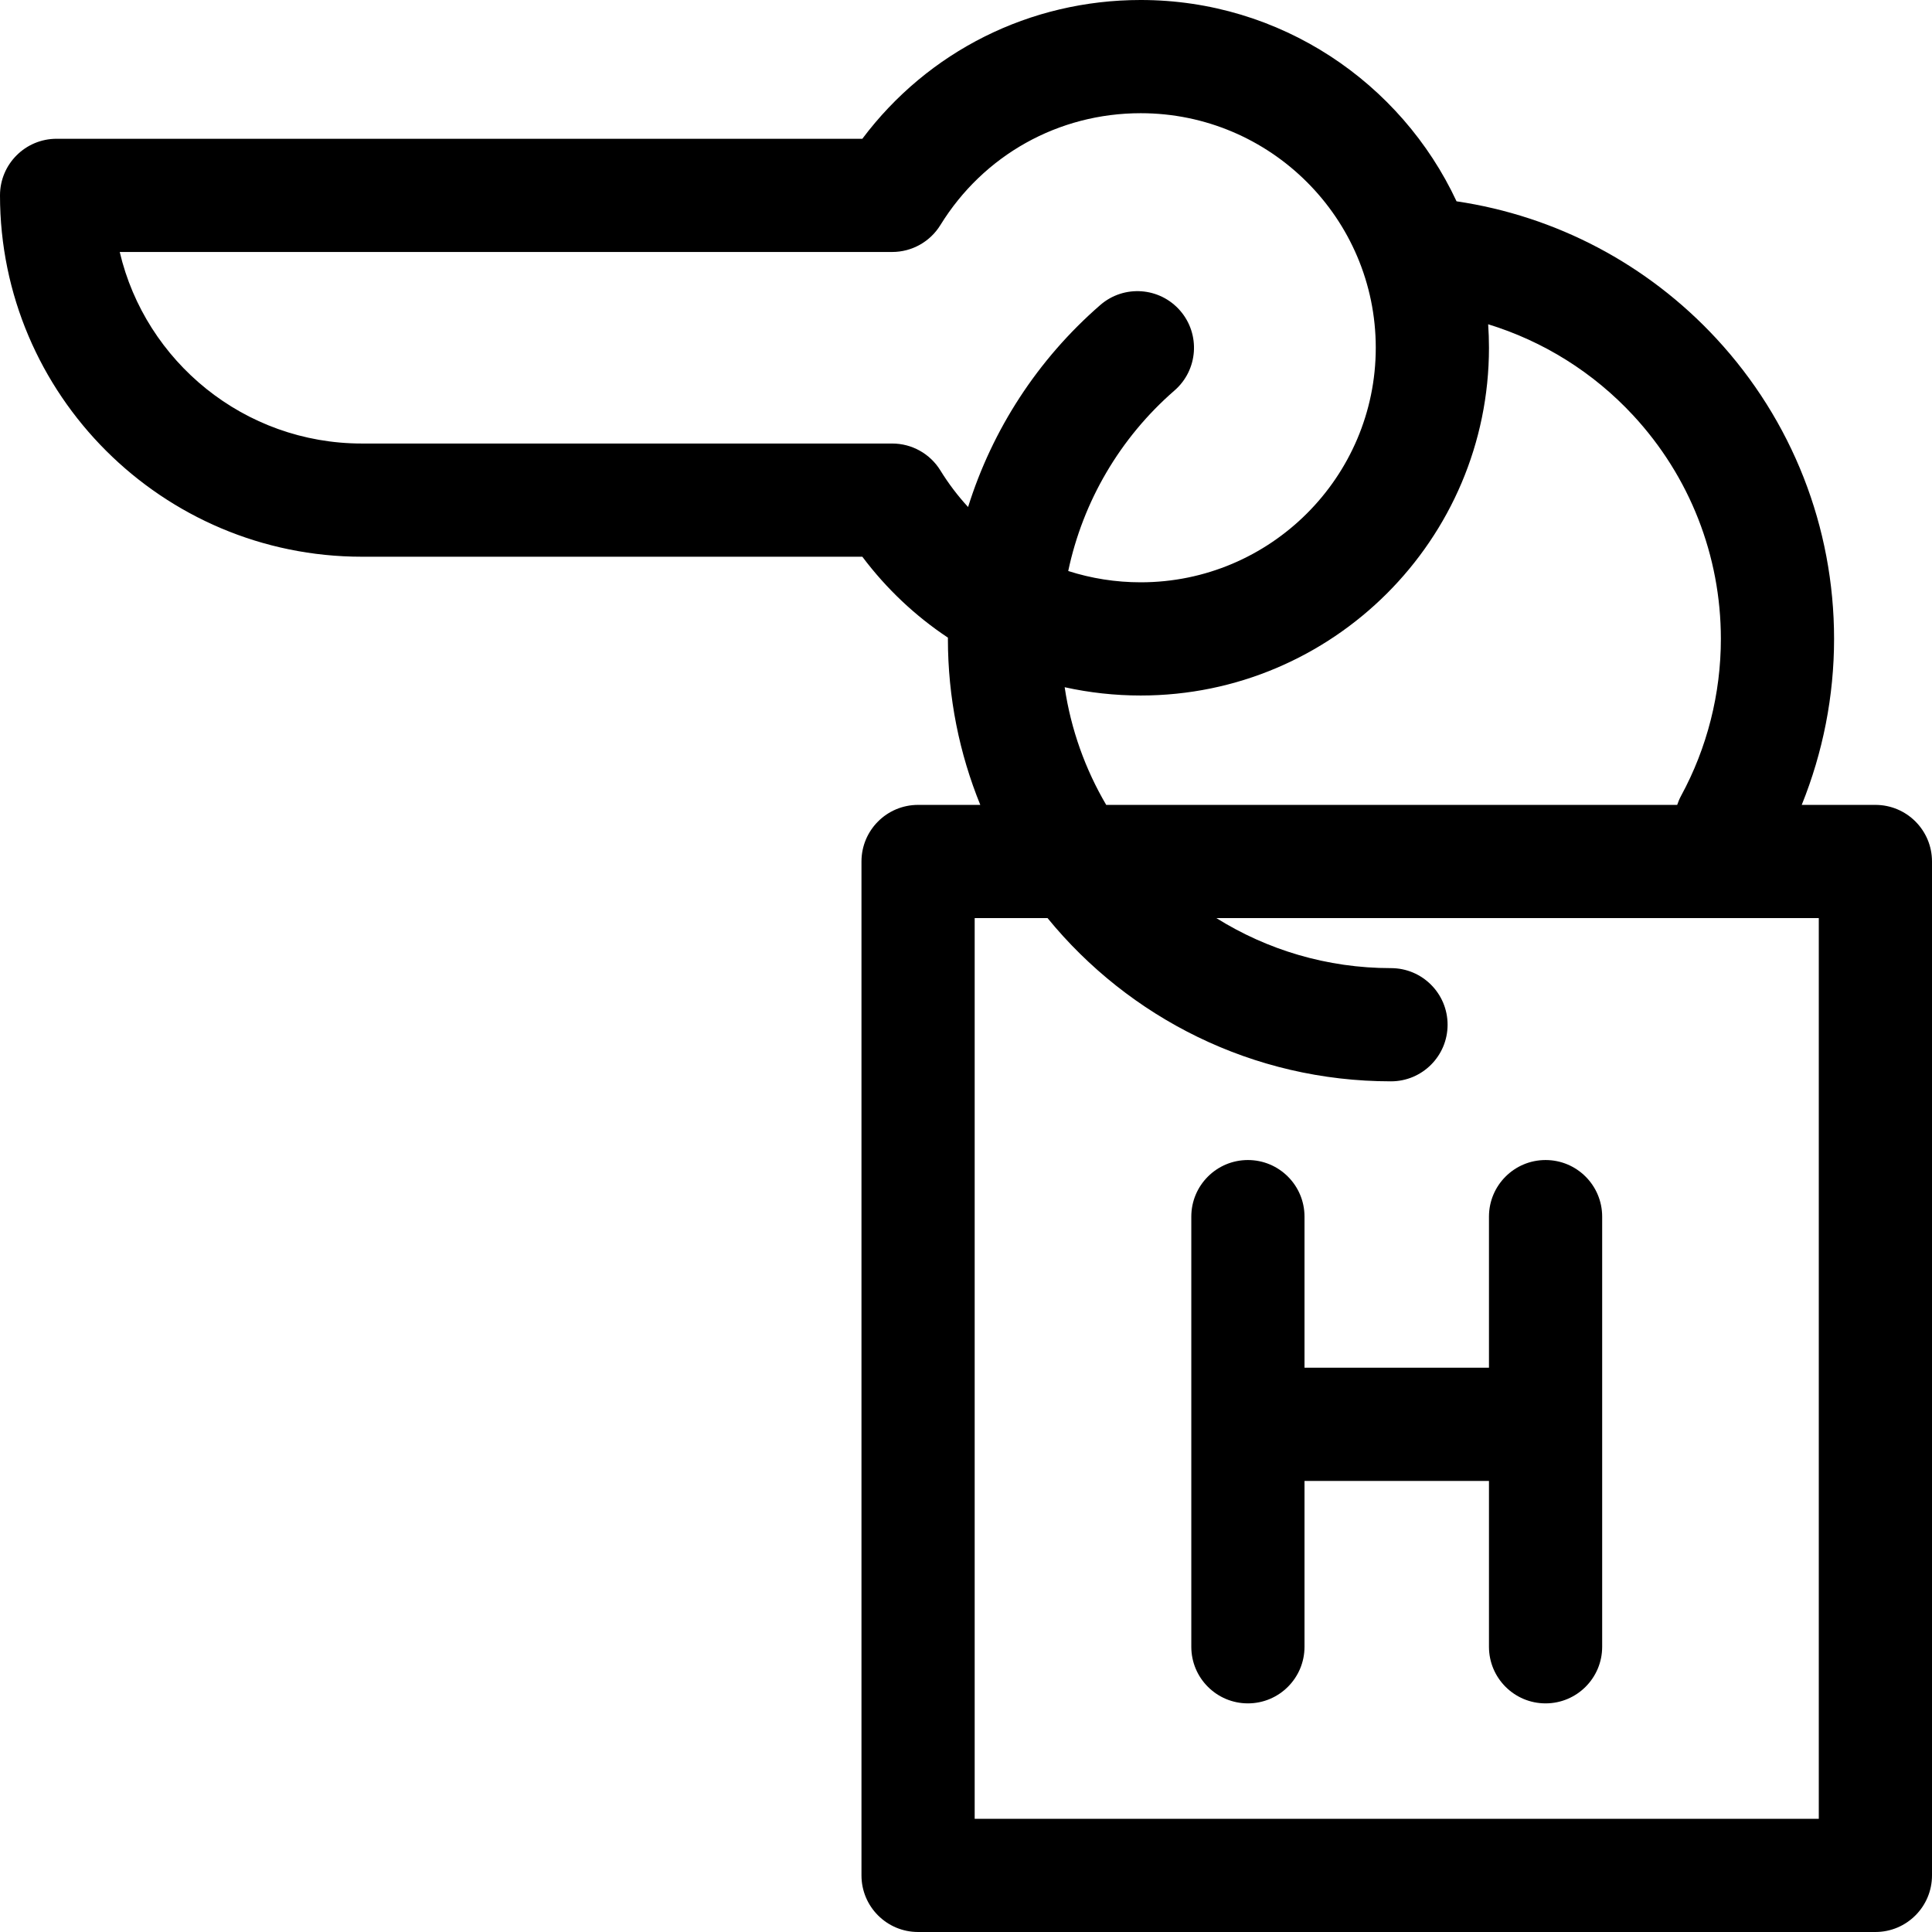
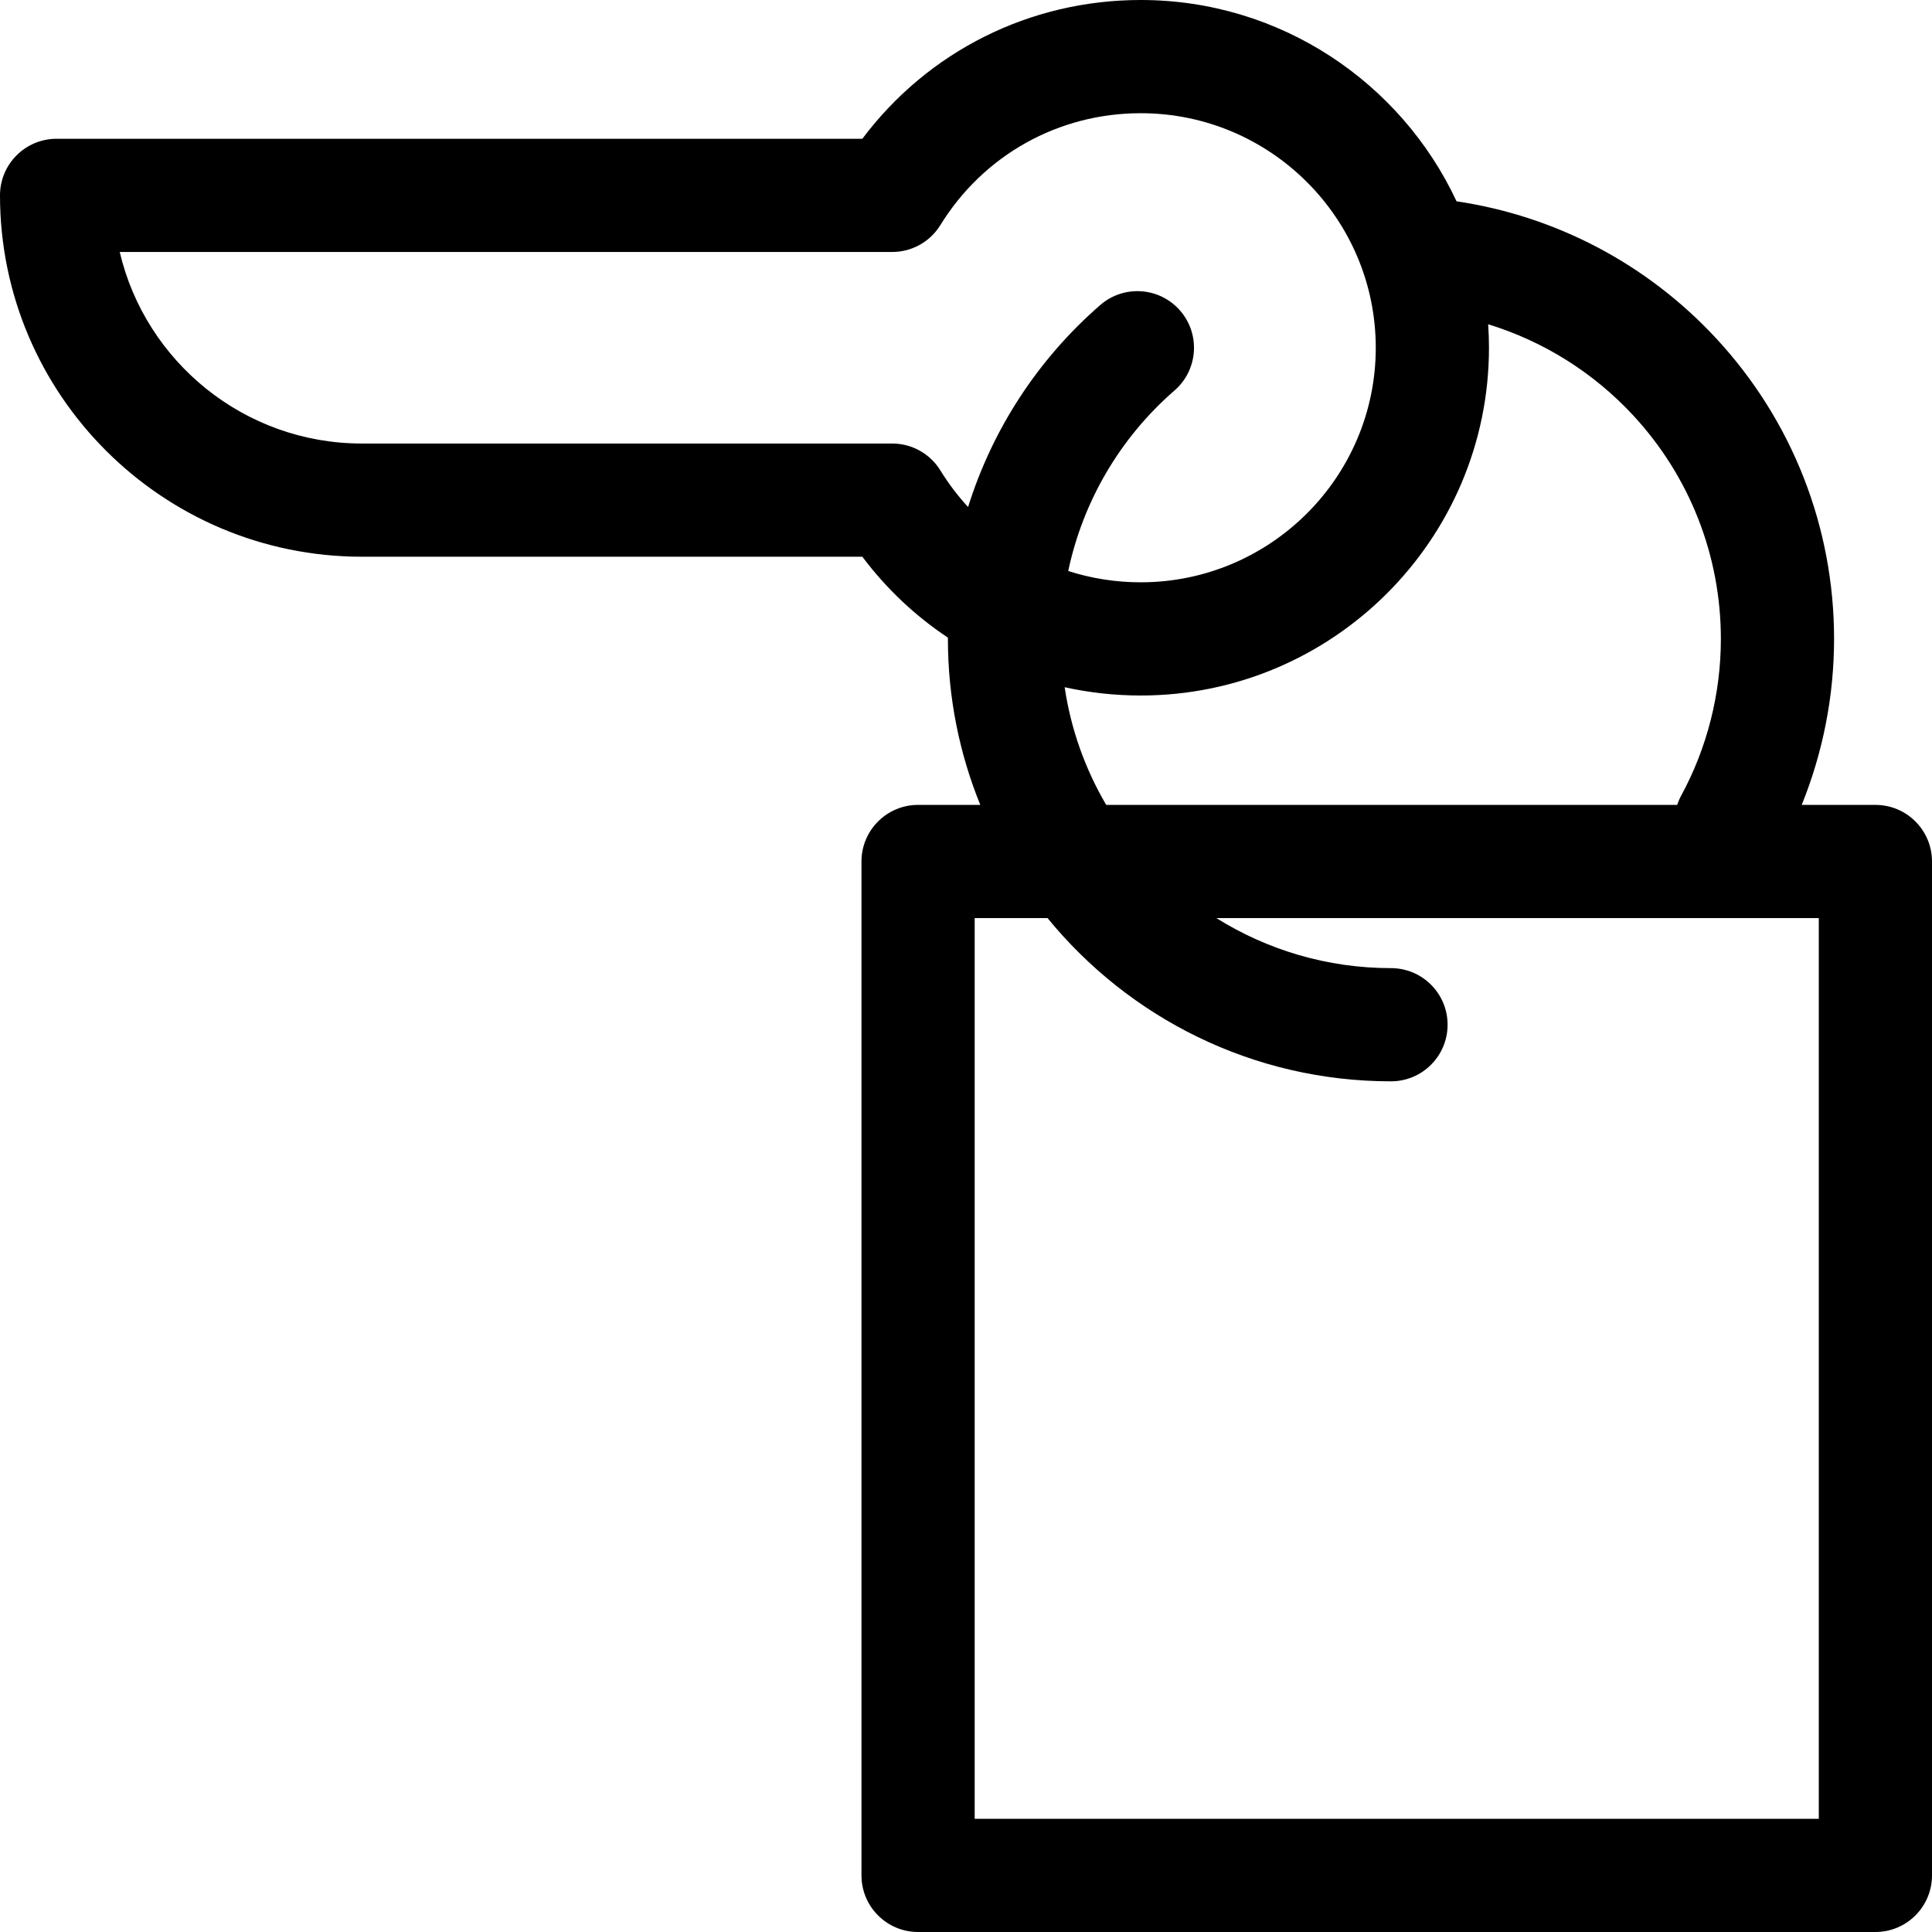
<svg xmlns="http://www.w3.org/2000/svg" id="Capa_1" enable-background="new 0 0 512 512" height="512" viewBox="0 0 512 512" width="512">
  <g>
    <path d="m497 213.305h-19.524c5.625-13.908 8.573-28.89 8.573-43.988 0-29.62-11.091-57.898-31.229-79.624-18.269-19.71-42.478-32.438-68.821-36.343-14.697-31.478-46.684-53.35-83.696-53.35-29.389 0-56.382 13.601-73.774 36.777l-213.529.001c-8.284 0-15 6.716-15 15 0 52.802 43.02 95.76 95.897 95.76h132.631c6.384 8.508 14.066 15.719 22.681 21.447 0 .111-.005.221-.005.332 0 15.549 3.055 30.398 8.584 43.988h-16.488c-8.284 0-15 6.716-15 15v268.695c0 8.284 6.716 15 15 15h253.7c8.284 0 15-6.716 15-15v-268.695c0-8.284-6.716-15-15-15zm-247.79-88.639c-2.731-4.431-7.564-7.128-12.769-7.128h-140.544c-31.166 0-57.349-21.704-64.168-50.761h204.712c5.204 0 10.037-2.697 12.769-7.128 11.446-18.565 31.294-29.649 53.093-29.649 34.347 0 62.29 27.884 62.29 62.158s-27.943 62.158-62.29 62.158c-6.647 0-13.111-1.036-19.212-2.995 3.891-18.415 13.685-35.258 28.169-47.842 6.254-5.433 6.919-14.907 1.485-21.161-5.432-6.252-14.907-6.92-21.16-1.485-16.6 14.421-28.613 33.011-35.032 53.528-2.718-2.949-5.181-6.188-7.343-9.695zm32.939 57.456c6.526 1.44 13.273 2.195 20.154 2.195 50.889 0 92.29-41.342 92.29-92.158 0-2.092-.077-4.167-.215-6.224 14.594 4.48 27.856 12.734 38.441 24.152 14.98 16.162 23.23 37.197 23.23 59.23 0 14.524-3.644 28.898-10.537 41.568-.428.787-.764 1.599-1.04 2.42h-151.315c-5.532-9.417-9.346-19.955-11.008-31.183zm199.851 299.878h-223.7v-238.695h19.309c21.549 26.381 54.345 43.259 91.018 43.259 8.284 0 15-6.716 15-15s-6.716-15-15-15c-16.982 0-32.845-4.863-46.275-13.259h159.648z" />
-     <path d="m409.592 307.421c-8.284 0-15 6.716-15 15v40.041h-48.884v-40.041c0-8.284-6.716-15-15-15s-15 6.716-15 15v113.992c0 8.284 6.716 15 15 15s15-6.716 15-15v-43.951h48.884v43.951c0 8.284 6.716 15 15 15s15-6.716 15-15v-113.992c0-8.284-6.716-15-15-15z" />
  </g>
</svg>